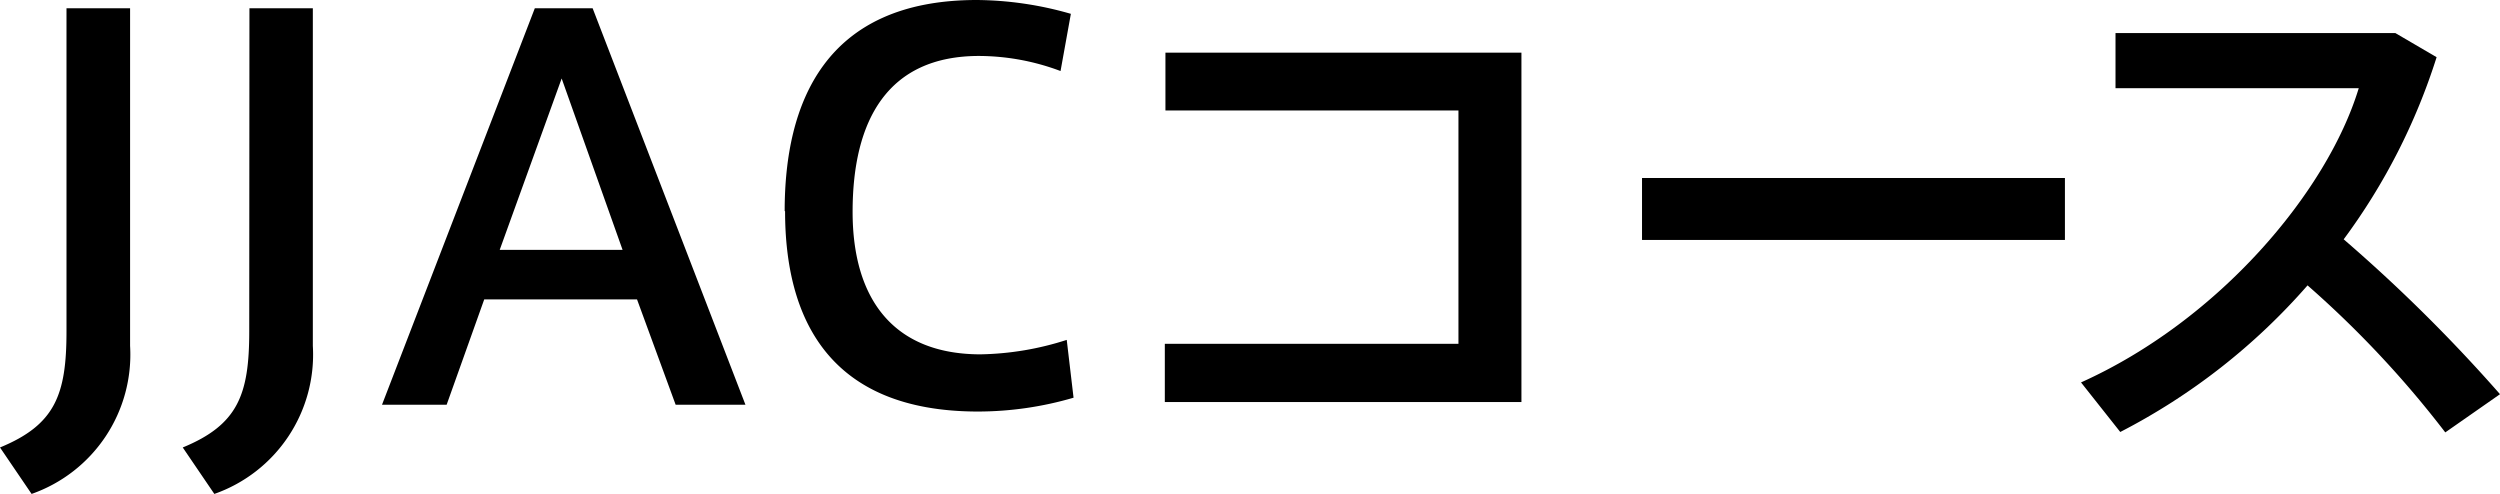
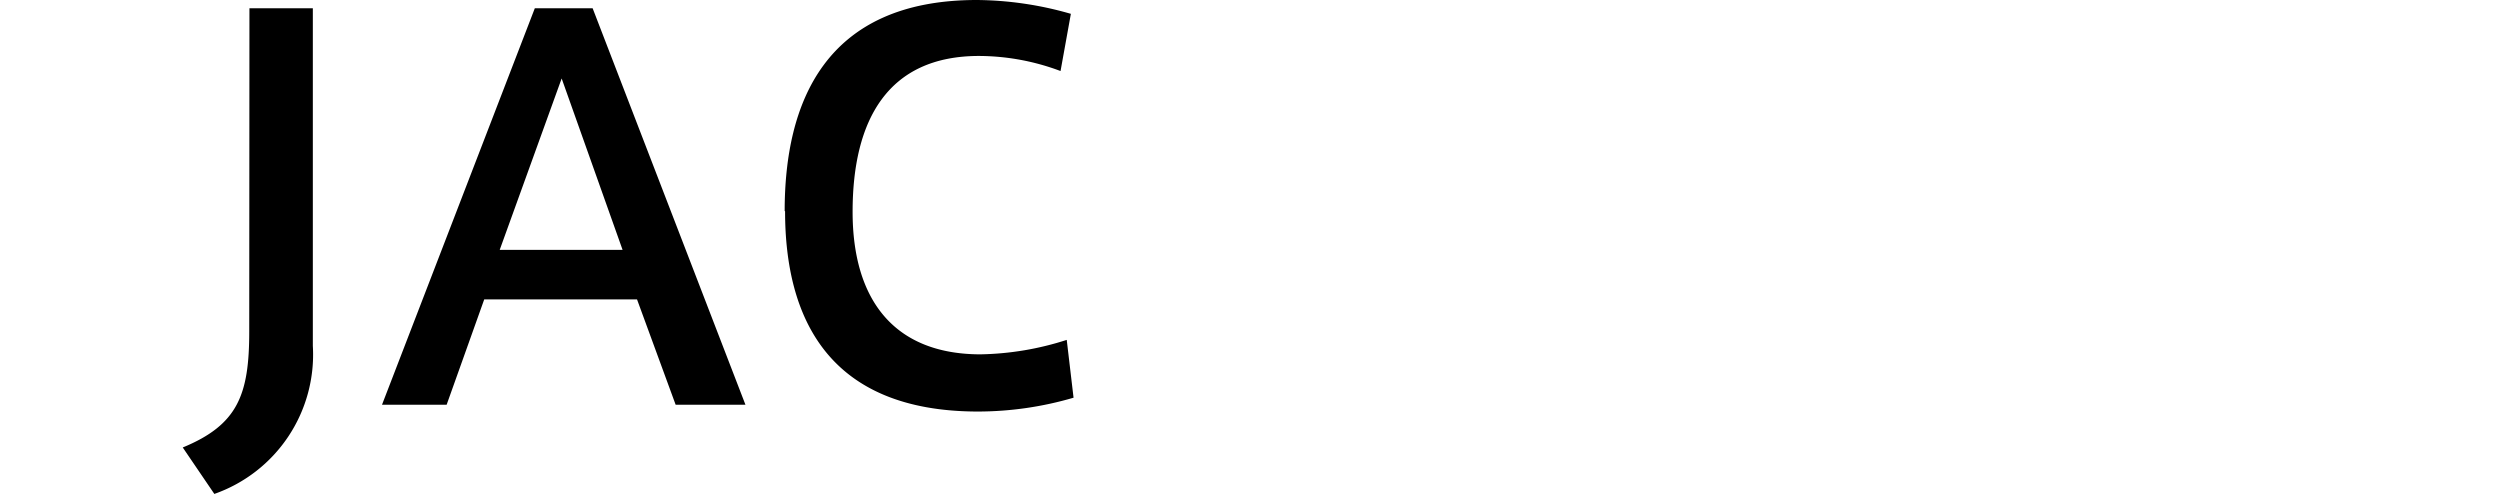
<svg xmlns="http://www.w3.org/2000/svg" viewBox="0 0 121.07 23.92">
  <title>title_h2_JJAC</title>
  <g id="レイヤー_2" data-name="レイヤー 2">
    <g id="デザイン">
-       <path d="M3.22.4H6.3V16.75a7.15,7.15,0,0,1-4.77,7.17L0,21.67c2.67-1.1,3.22-2.55,3.22-5.62Z" />
      <path d="M12.08.4h3.07V16.75a7.15,7.15,0,0,1-4.77,7.17L8.85,21.67c2.67-1.1,3.22-2.55,3.22-5.62Z" />
      <path d="M25.9.4h2.8l7.4,19.2H32.72l-1.87-5.1h-7.4l-1.82,5.1H18.5Zm4.25,11.7L27.2,3.8l-3,8.3Z" />
      <path d="M38,10.22C38,5,39.93,0,47.31,0a16.81,16.81,0,0,1,4.55.67l-.5,2.77a11.3,11.3,0,0,0-3.95-.73c-4.4,0-6.12,3.08-6.12,7.55,0,4.25,2,6.9,6.2,6.9a14.32,14.32,0,0,0,4.17-.7l.33,2.8a16.49,16.49,0,0,1-4.62.67c-7.27,0-9.35-4.55-9.35-9.7Z" />
-       <path d="M73.68,2.55V19.47H56.41V16.65H70.63V5.35H56.44V2.55Z" />
-       <path d="M100,8.62v3H79.52v-3Z" />
-       <path d="M121.07,19.09l-2.65,1.85a49.37,49.37,0,0,0-6.67-7.12,30.67,30.67,0,0,1-9.07,7.1l-1.9-2.4c6.67-3,11.92-9.22,13.45-14.25H102.45V1.6H116l2,1.17a30,30,0,0,1-4.5,8.82A76.6,76.6,0,0,1,121.07,19.09Z" />
    </g>
  </g>
</svg>